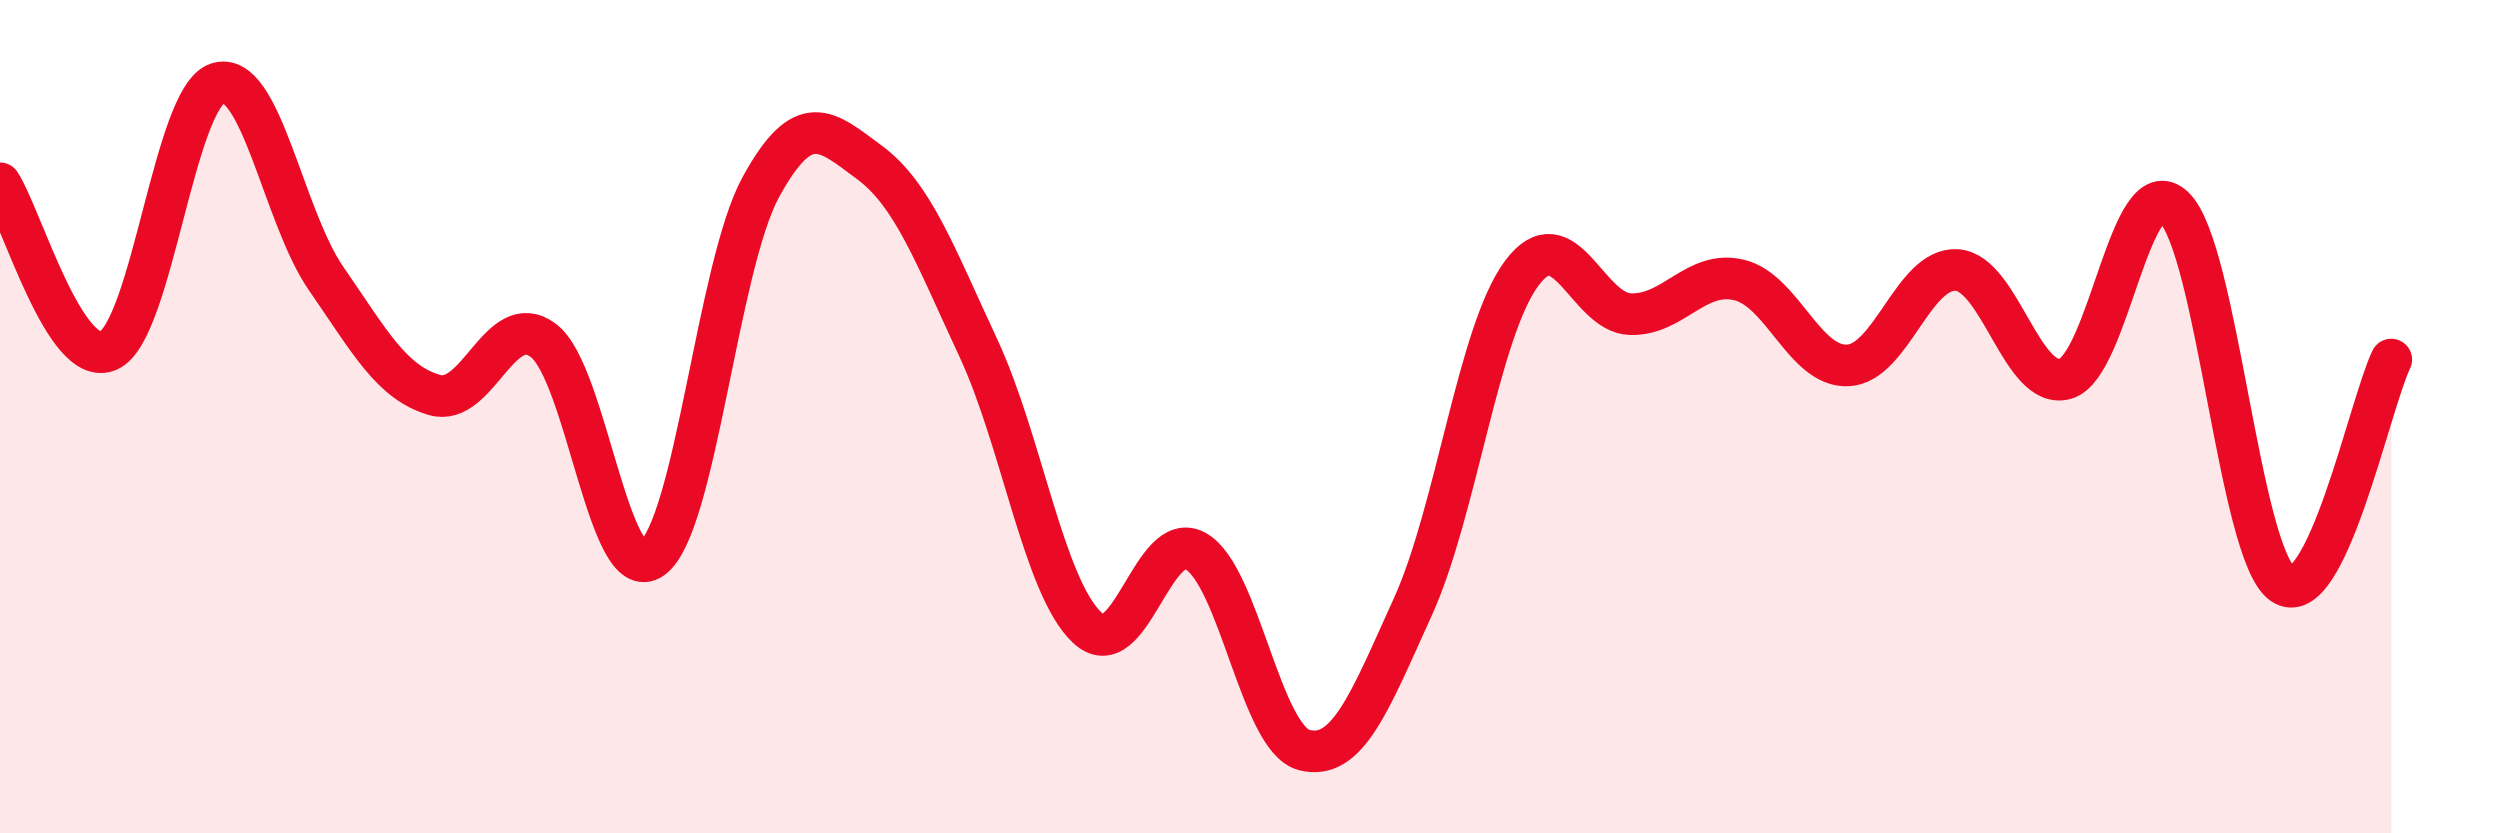
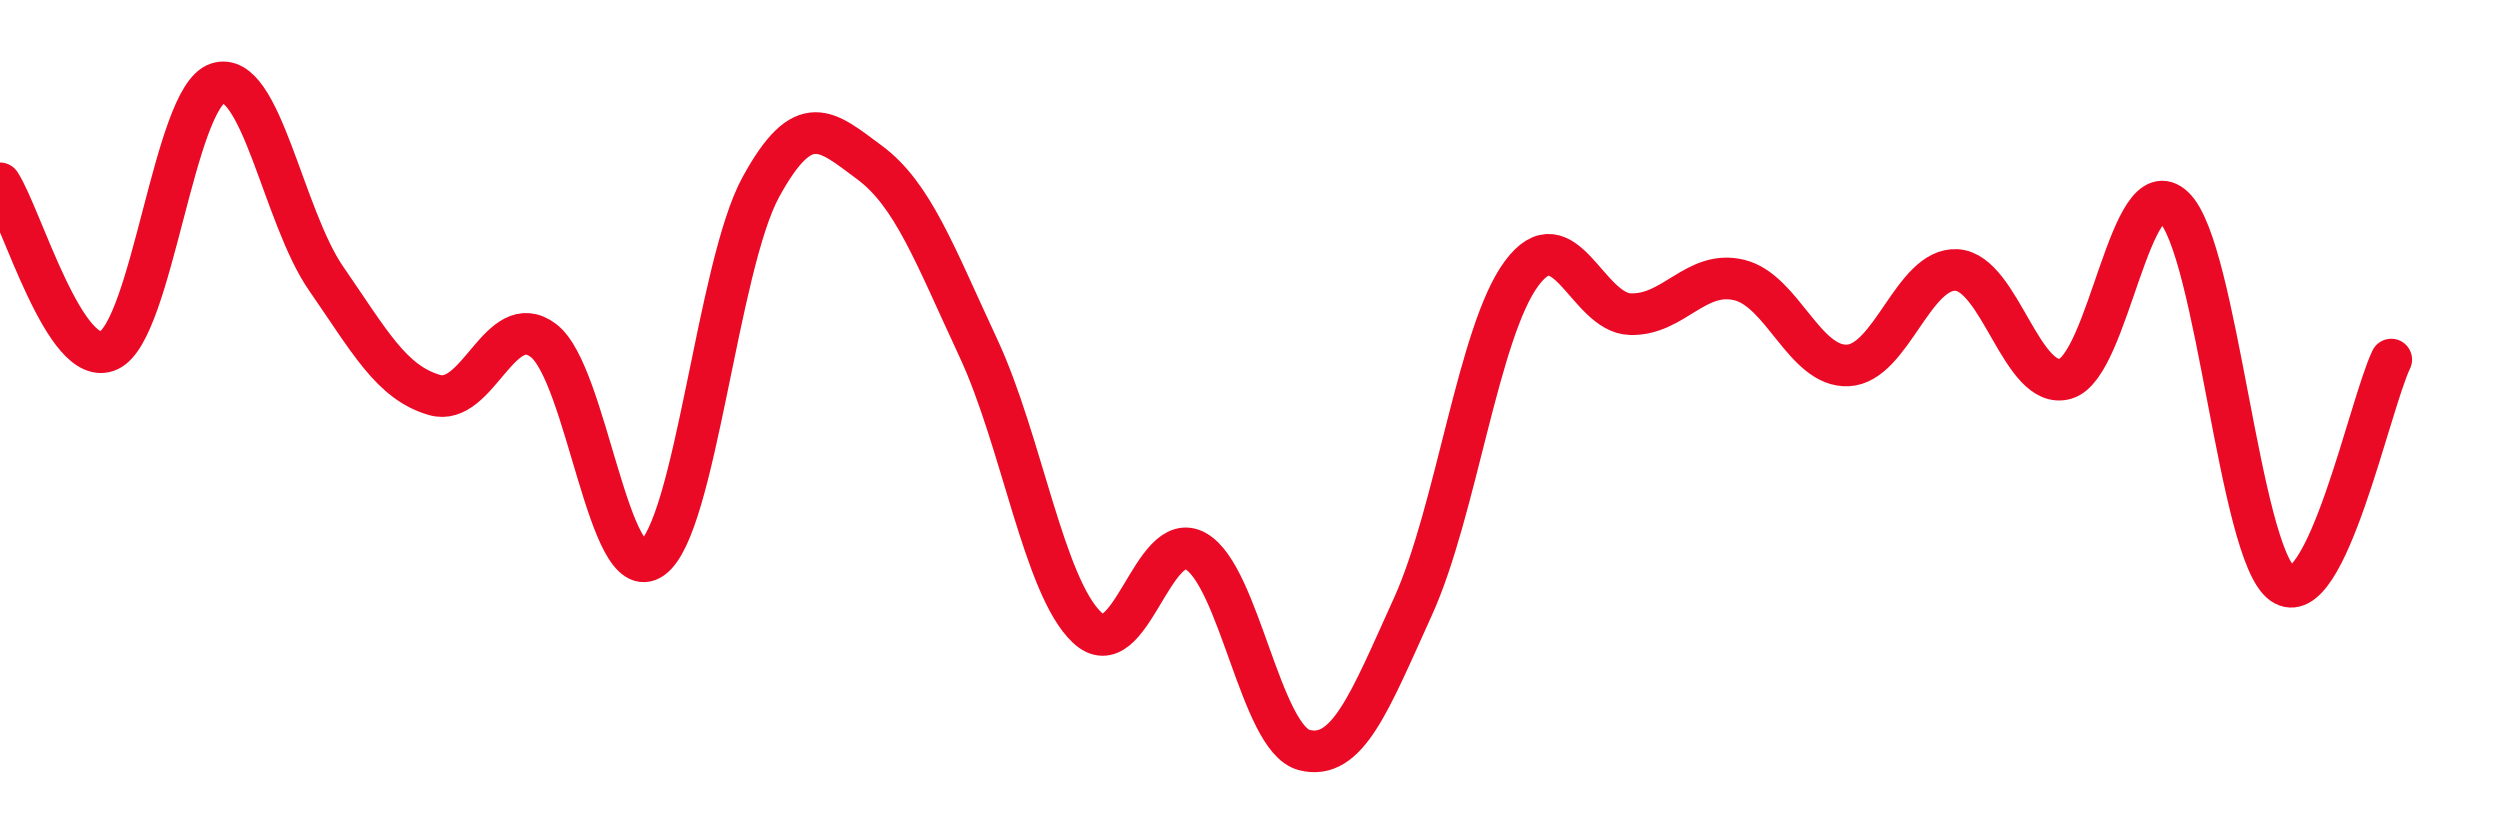
<svg xmlns="http://www.w3.org/2000/svg" width="60" height="20" viewBox="0 0 60 20">
-   <path d="M 0,4.4 C 0.52,5.2 1.57,8.89 2.61,8.41 C 3.65,7.93 4.18,2.34 5.22,2 C 6.26,1.66 6.79,5.19 7.83,6.69 C 8.87,8.19 9.39,9.18 10.43,9.48 C 11.47,9.78 12,7.39 13.04,8.17 C 14.08,8.95 14.61,14.14 15.65,13.4 C 16.69,12.66 17.22,6.39 18.26,4.49 C 19.3,2.59 19.83,3.13 20.87,3.9 C 21.91,4.67 22.44,6.12 23.48,8.35 C 24.52,10.58 25.05,14.08 26.09,15.06 C 27.13,16.04 27.66,12.64 28.7,13.23 C 29.74,13.82 30.26,17.73 31.3,18 C 32.34,18.27 32.87,16.85 33.91,14.56 C 34.95,12.27 35.48,7.96 36.52,6.56 C 37.56,5.16 38.09,7.51 39.13,7.54 C 40.17,7.57 40.7,6.47 41.74,6.72 C 42.78,6.97 43.31,8.82 44.35,8.77 C 45.39,8.72 45.92,6.42 46.96,6.48 C 48,6.54 48.53,9.39 49.57,9.09 C 50.61,8.79 51.13,3.99 52.17,4.97 C 53.21,5.95 53.74,13.28 54.78,14.01 C 55.82,14.74 56.87,9.71 57.39,8.63L57.39 20L0 20Z" fill="#EB0A25" opacity="0.1" stroke-linecap="round" stroke-linejoin="round" />
  <path d="M 0,4.4 C 0.52,5.2 1.57,8.89 2.61,8.41 C 3.65,7.93 4.18,2.34 5.22,2 C 6.26,1.66 6.79,5.19 7.83,6.69 C 8.87,8.19 9.39,9.18 10.43,9.48 C 11.47,9.78 12,7.39 13.04,8.17 C 14.08,8.95 14.61,14.14 15.65,13.4 C 16.69,12.66 17.22,6.39 18.26,4.49 C 19.3,2.59 19.83,3.13 20.87,3.9 C 21.91,4.67 22.44,6.12 23.48,8.35 C 24.52,10.58 25.05,14.08 26.09,15.06 C 27.13,16.04 27.66,12.64 28.7,13.23 C 29.74,13.82 30.26,17.73 31.3,18 C 32.34,18.27 32.87,16.85 33.91,14.56 C 34.95,12.27 35.48,7.96 36.52,6.56 C 37.56,5.16 38.09,7.51 39.13,7.54 C 40.17,7.57 40.7,6.47 41.74,6.72 C 42.78,6.97 43.31,8.82 44.35,8.77 C 45.39,8.72 45.92,6.42 46.96,6.48 C 48,6.54 48.53,9.39 49.57,9.09 C 50.61,8.79 51.13,3.99 52.17,4.97 C 53.21,5.95 53.74,13.28 54.78,14.01 C 55.82,14.74 56.87,9.71 57.39,8.63" stroke="#EB0A25" stroke-width="1" fill="none" stroke-linecap="round" stroke-linejoin="round" />
</svg>